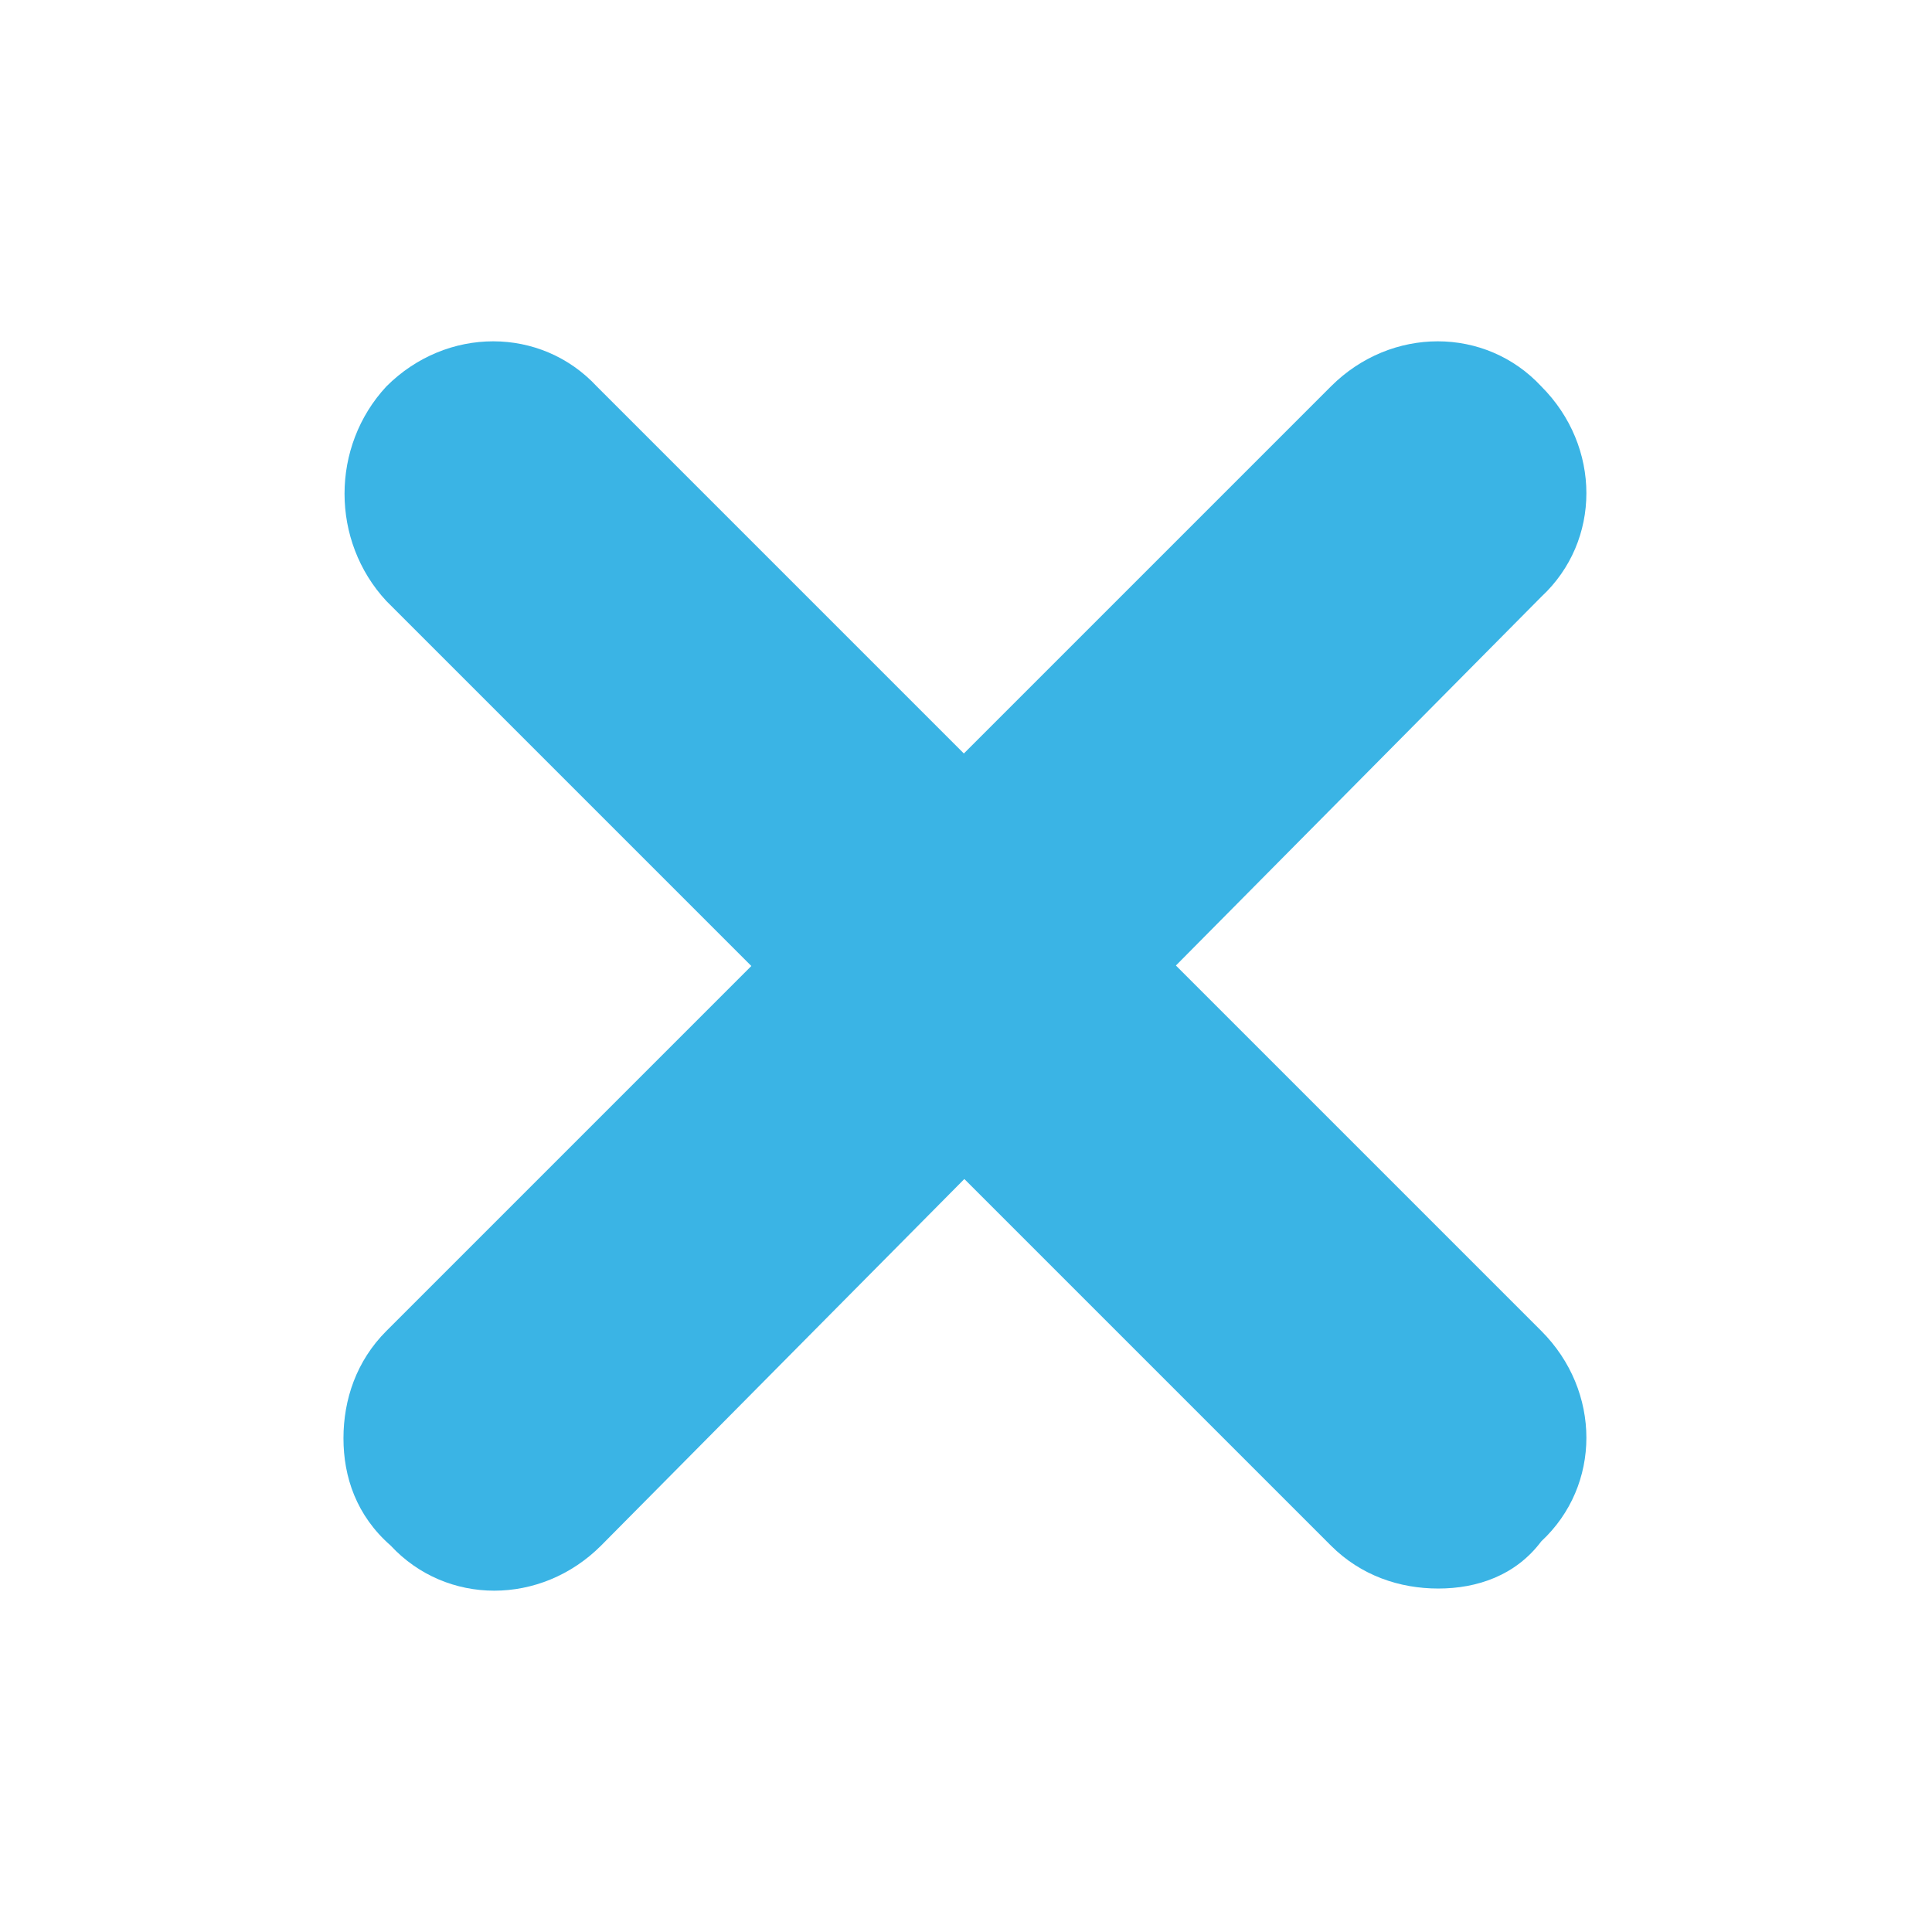
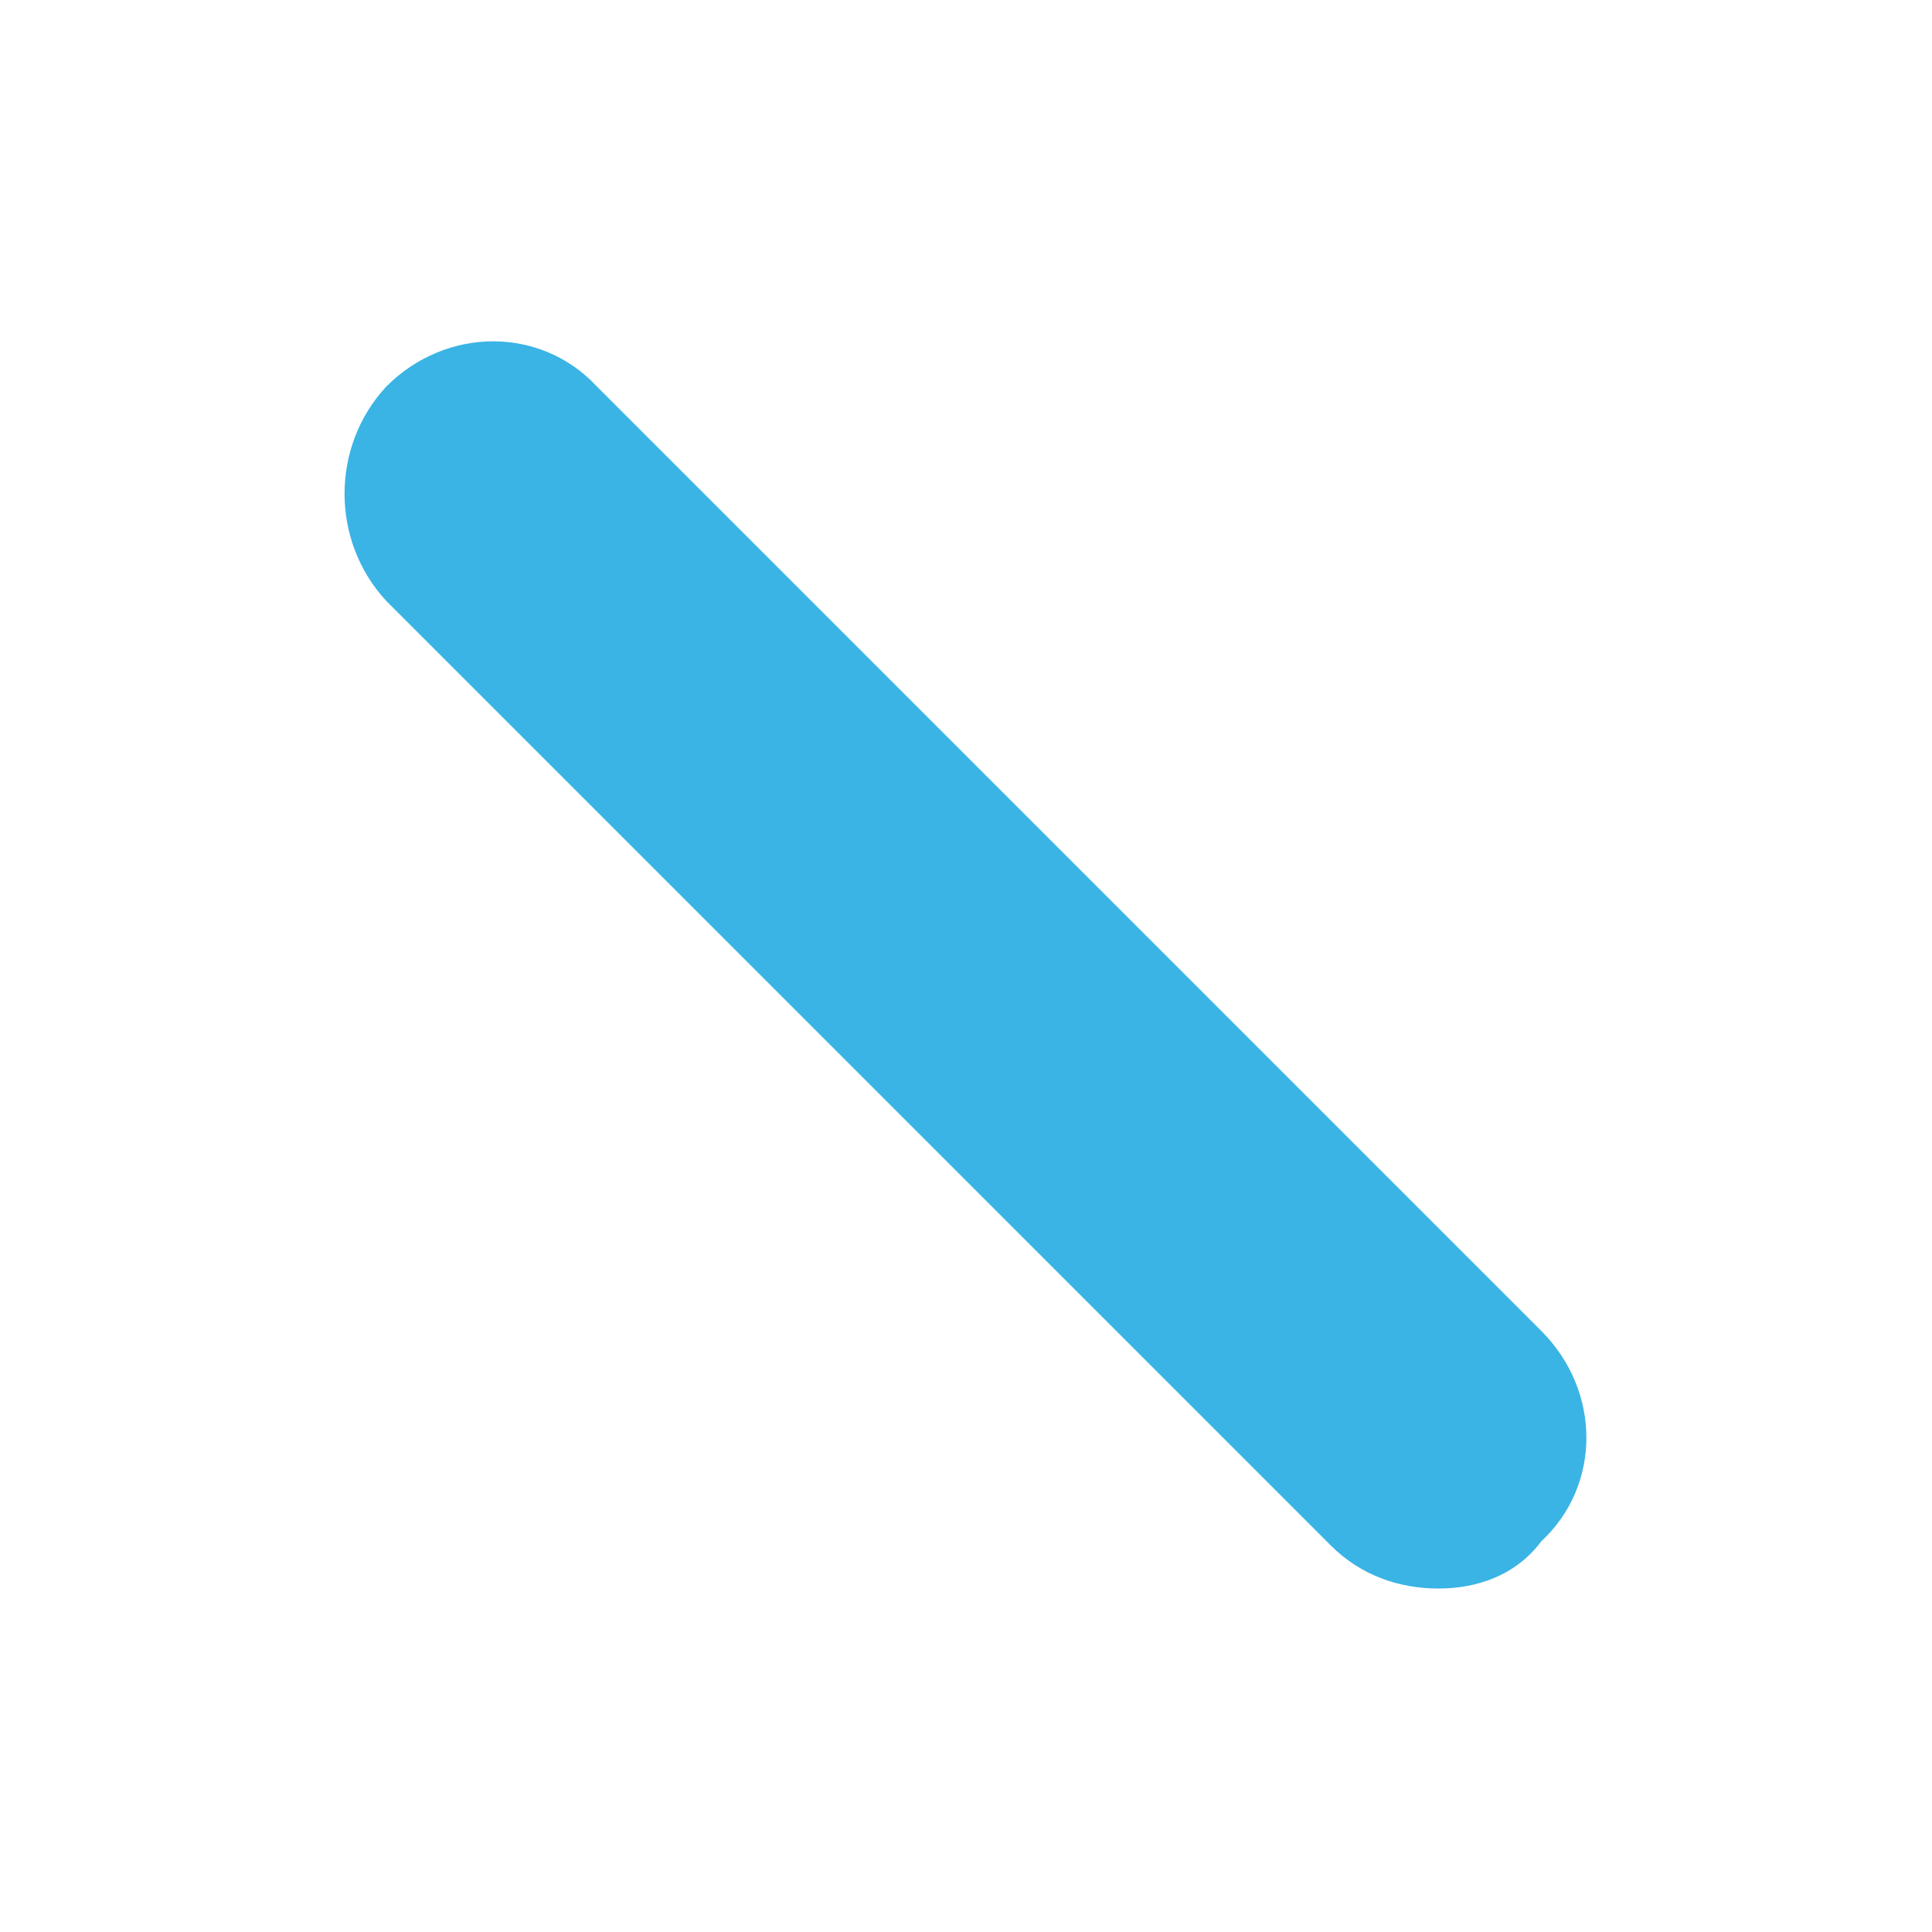
<svg xmlns="http://www.w3.org/2000/svg" version="1.1" id="Capa_1" x="0px" y="0px" viewBox="0 0 45 45" style="enable-background:new 0 0 45 45;" xml:space="preserve">
  <style type="text/css">
	.st0{fill:#3AB4E5;}
</style>
  <g>
    <path class="st0" d="M33.5,37c-0.9,0-1.8-0.3-2.5-1L9,14C7.7,12.6,7.7,10.4,9,9c1.4-1.4,3.6-1.4,4.9,0l22,22c1.4,1.4,1.4,3.6,0,4.9   C35.3,36.7,34.4,37,33.5,37z" />
  </g>
  <g>
-     <path class="st0" d="M8,33.5c0-0.9,0.3-1.8,1-2.5L31,9c1.4-1.4,3.6-1.4,4.9,0c1.4,1.4,1.4,3.6,0,4.9L14,36c-1.4,1.4-3.6,1.4-4.9,0   C8.3,35.3,8,34.4,8,33.5z" />
-   </g>
+     </g>
</svg>